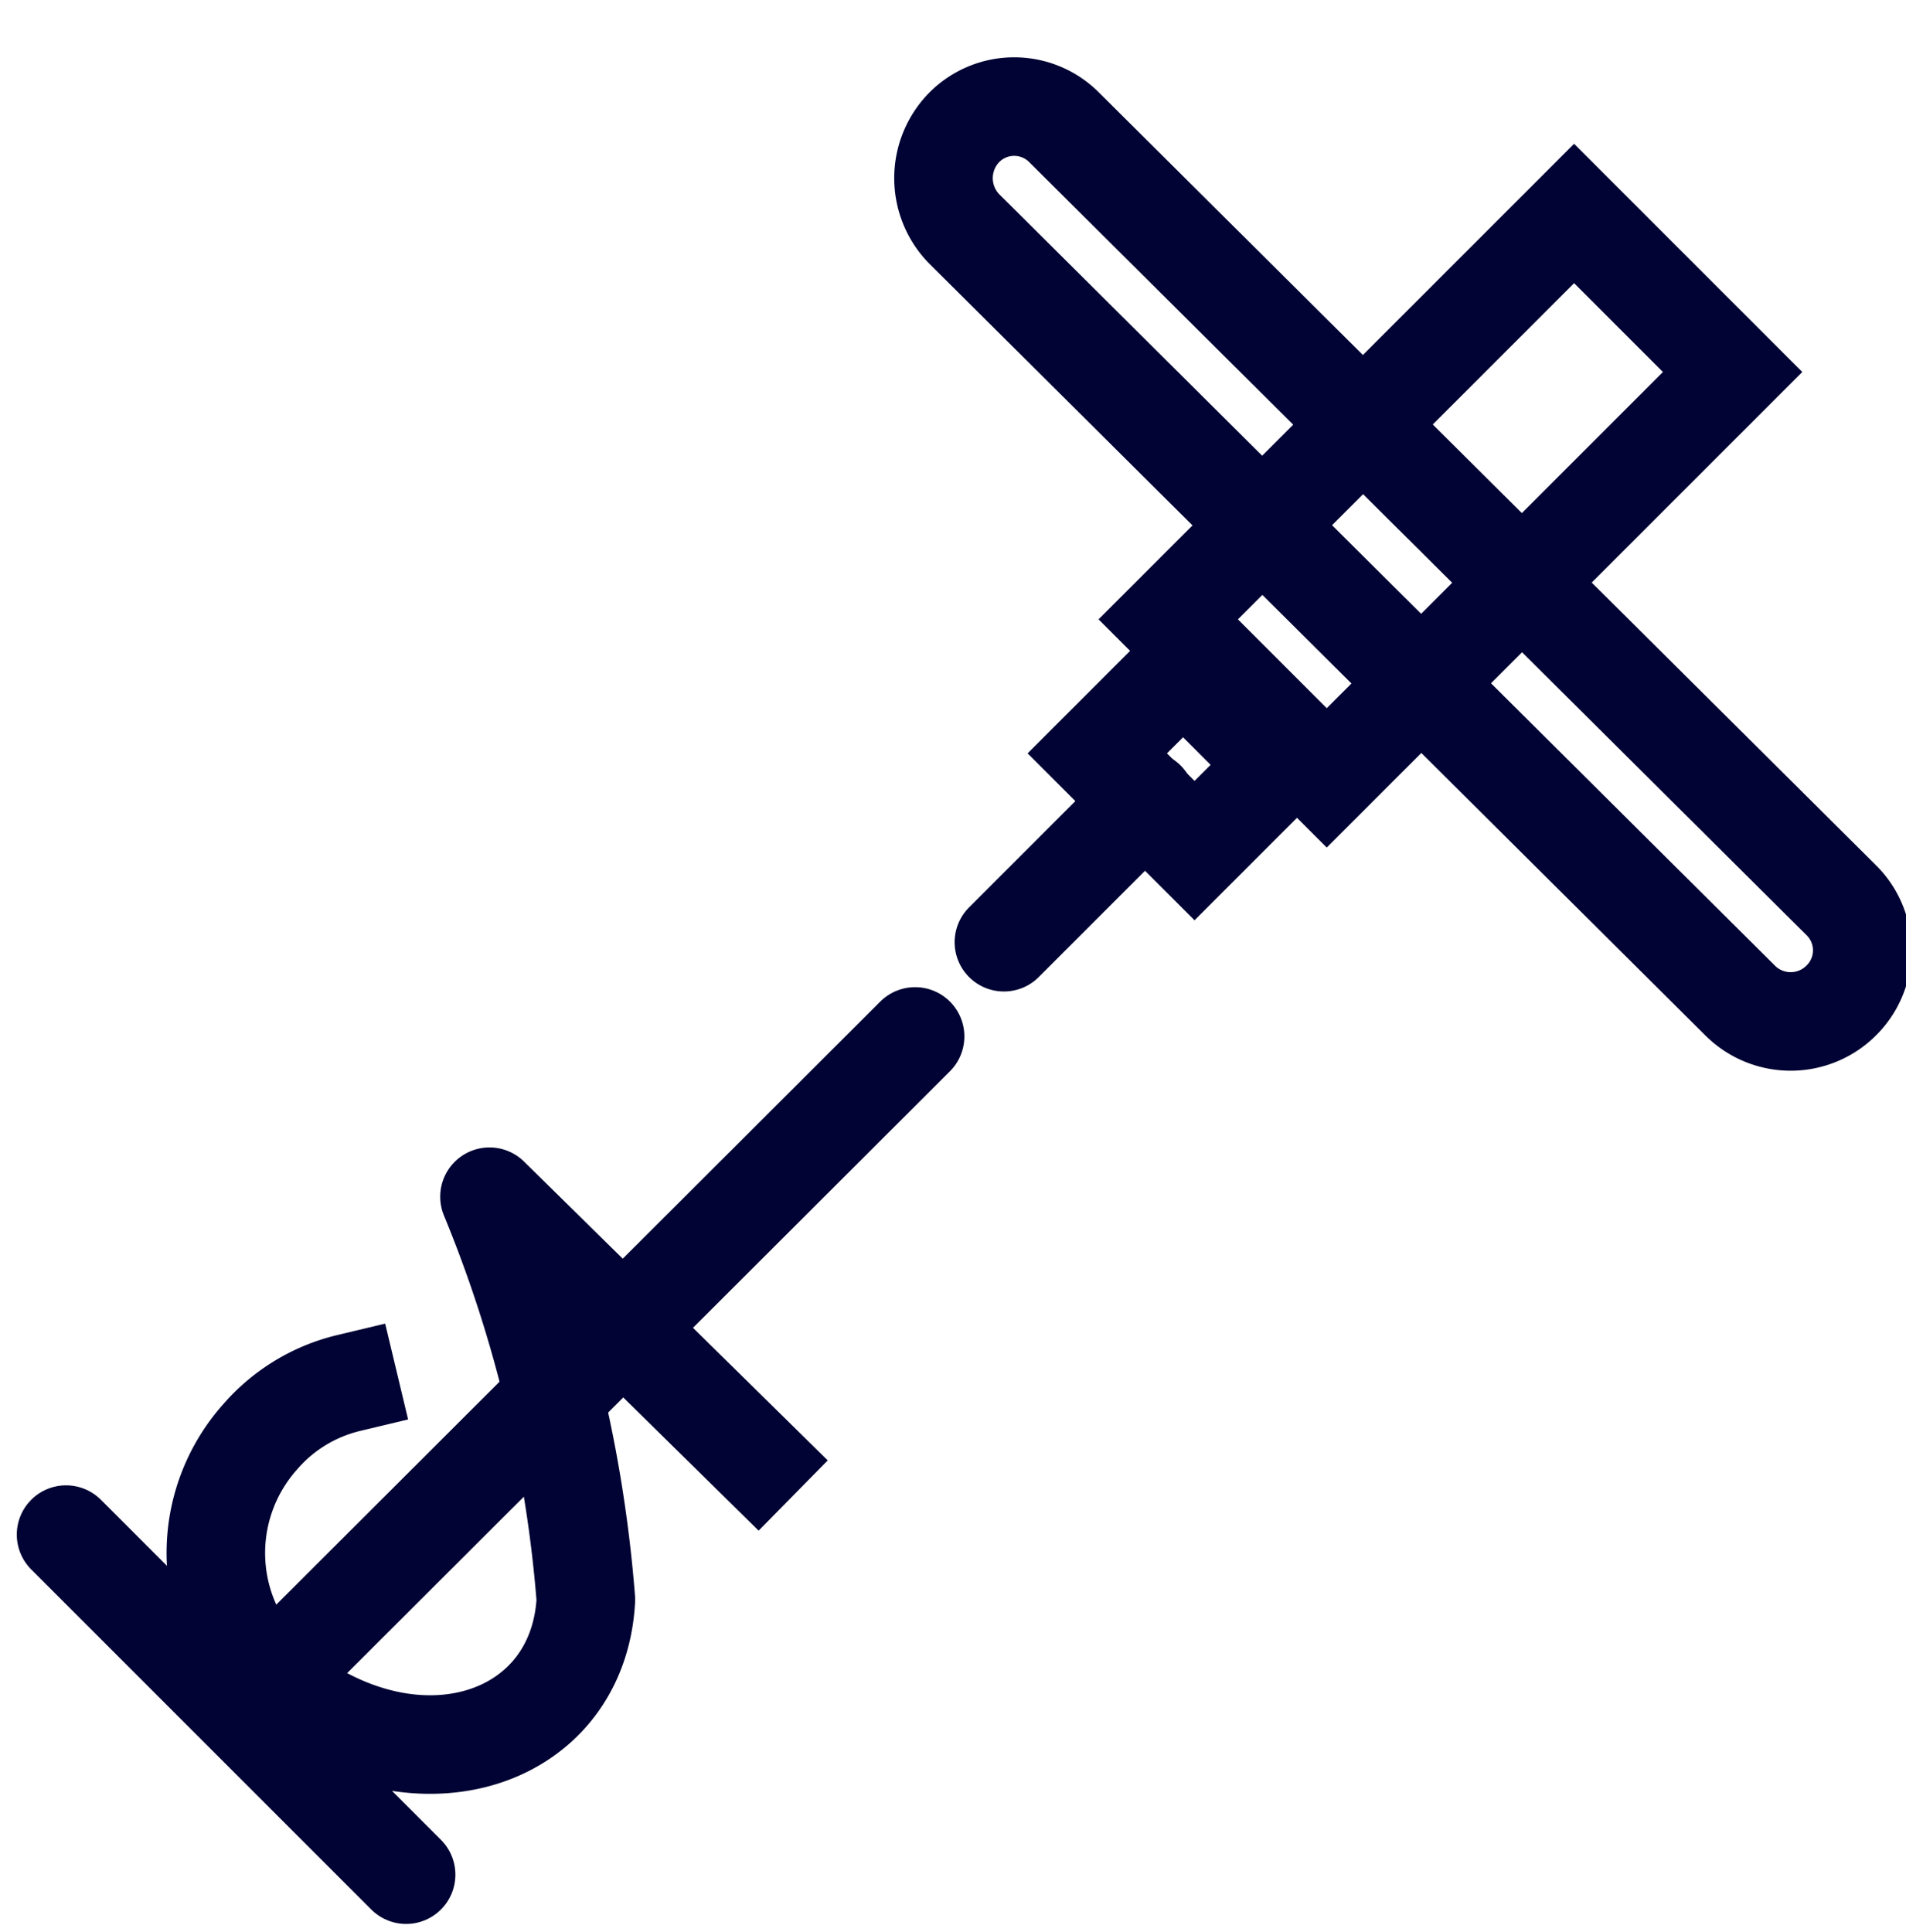
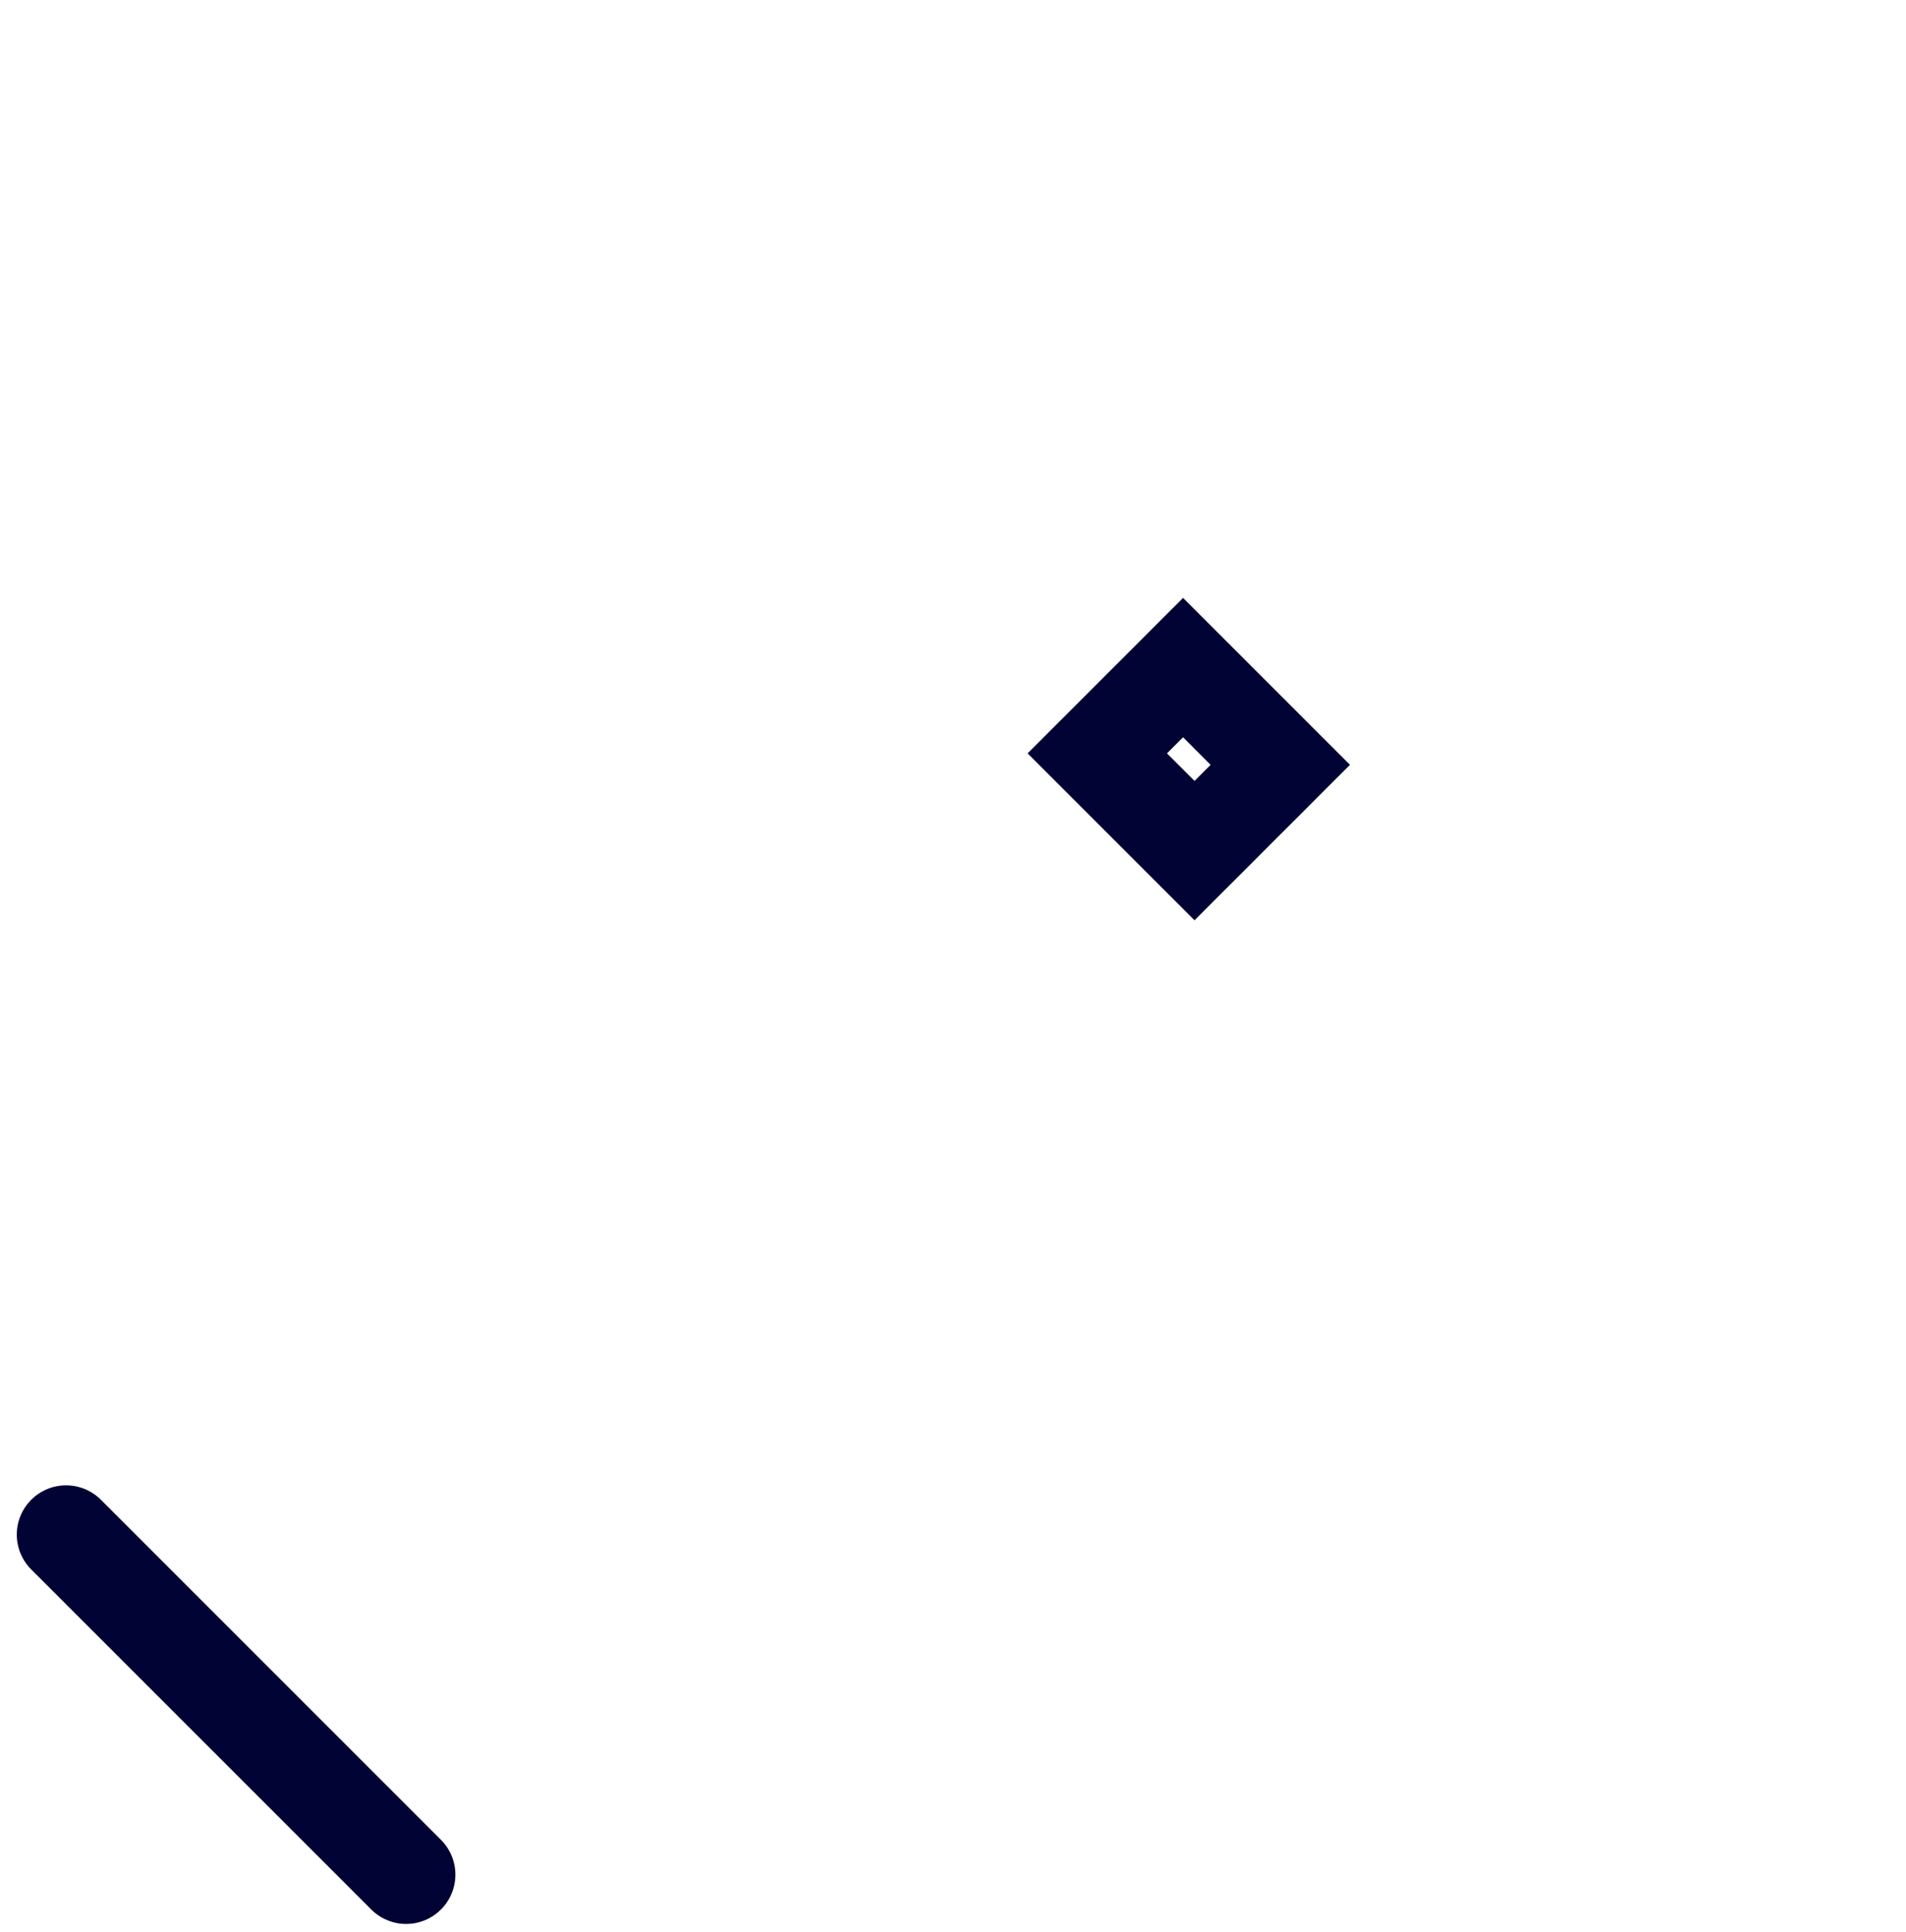
<svg xmlns="http://www.w3.org/2000/svg" id="Layer_1" data-name="Layer 1" viewBox="0 0 17.6 17.84">
  <defs>
    <style>.cls-1,.cls-2,.cls-3{fill:none;stroke:#000333;}.cls-1,.cls-2{stroke-linecap:round;}.cls-1{stroke-miterlimit:10;}.cls-1,.cls-3{stroke-width:0.91px;}.cls-2{stroke-miterlimit:10;stroke-width:0.91px;}.cls-3{stroke-linecap:square;stroke-linejoin:round;}</style>
  </defs>
-   <line class="cls-1" x1="2.28" y1="15.73" x2="8.45" y2="9.57" />
  <line class="cls-1" x1="0.61" y1="14.17" x2="3.75" y2="17.31" />
-   <rect class="cls-2" x="10.74" y="3.54" width="5.3" height="2.07" transform="translate(0.69 10.81) rotate(-45)" />
-   <path class="cls-2" d="M8.9,1.18h0a.65.65,0,0,1,.93,0L17,8.31a.65.65,0,0,1,0,.93h0a.66.66,0,0,1-.93,0L8.9,2.11A.67.67,0,0,1,8.9,1.18Z" />
  <rect class="cls-2" x="10.42" y="6.37" width="1.12" height="1.27" transform="translate(-1.74 9.82) rotate(-45)" />
-   <line class="cls-1" x1="9.27" y1="8.7" x2="10.58" y2="7.39" />
-   <path class="cls-3" d="M7,13.49,4.52,11.05a12.26,12.26,0,0,1,.89,3.72c-.07,1.33-1.61,1.82-2.88.77a1.61,1.61,0,0,1-.13-2.27,1.56,1.56,0,0,1,.82-.5" />
</svg>